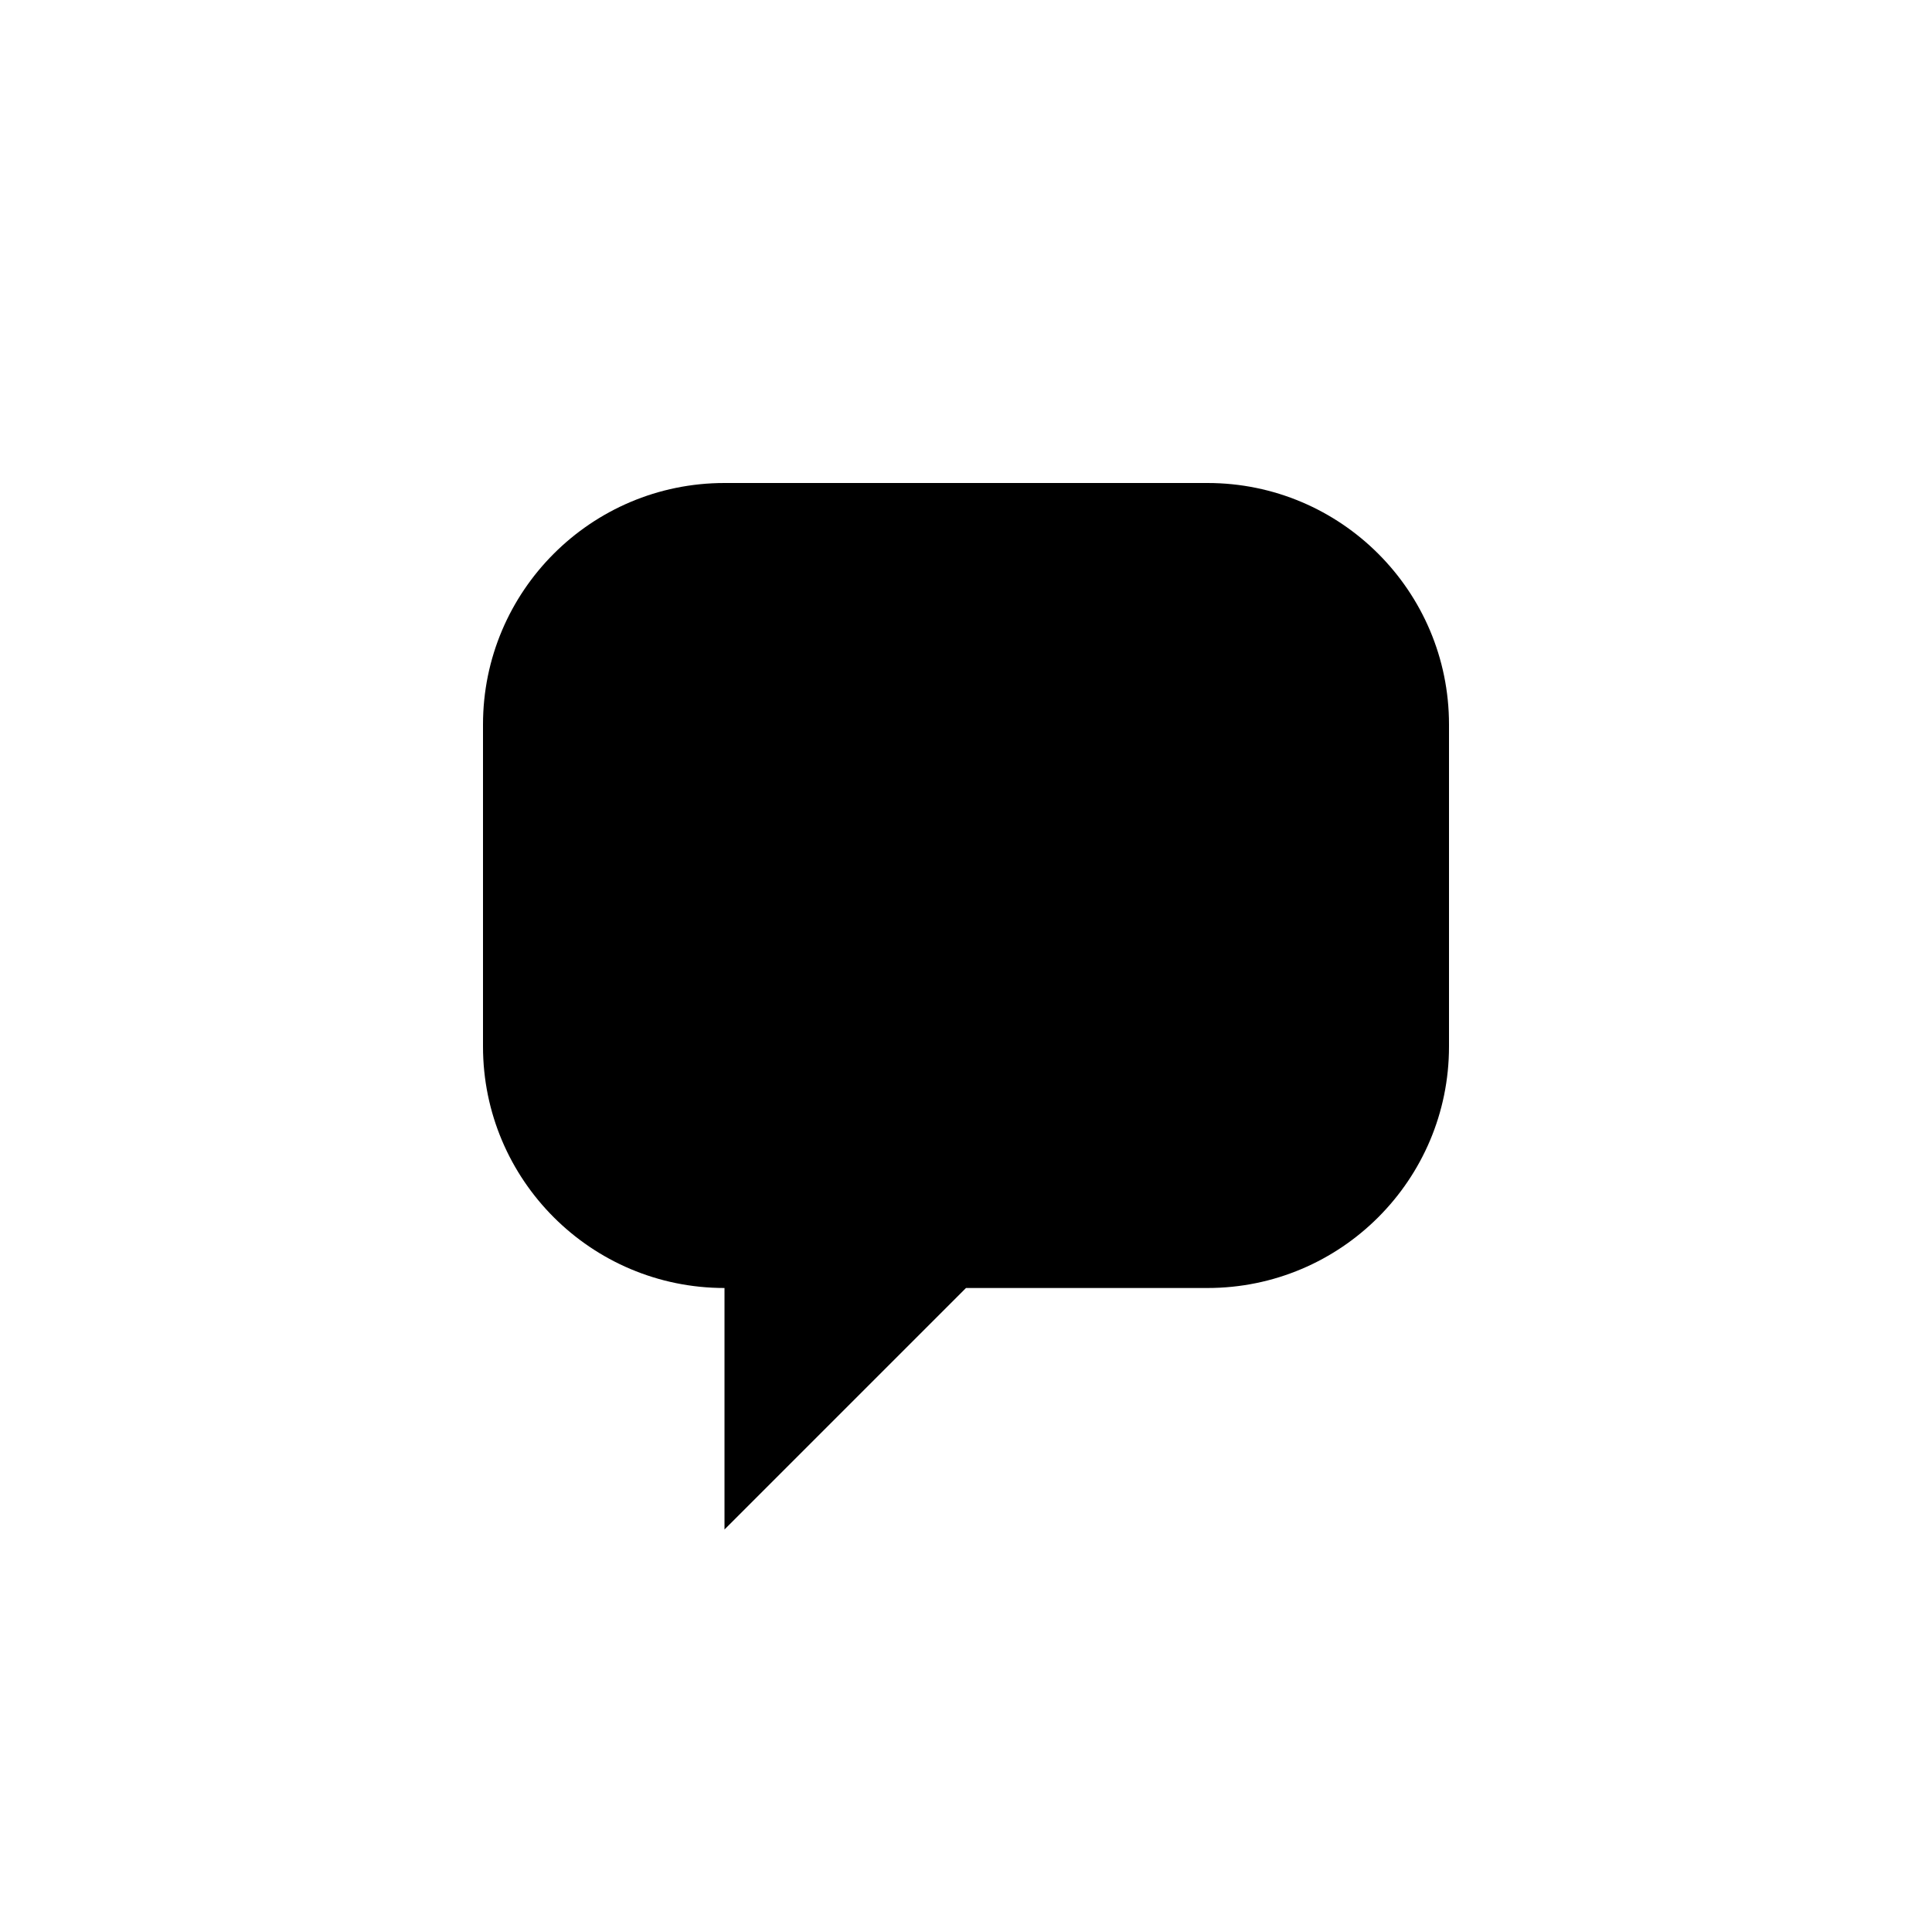
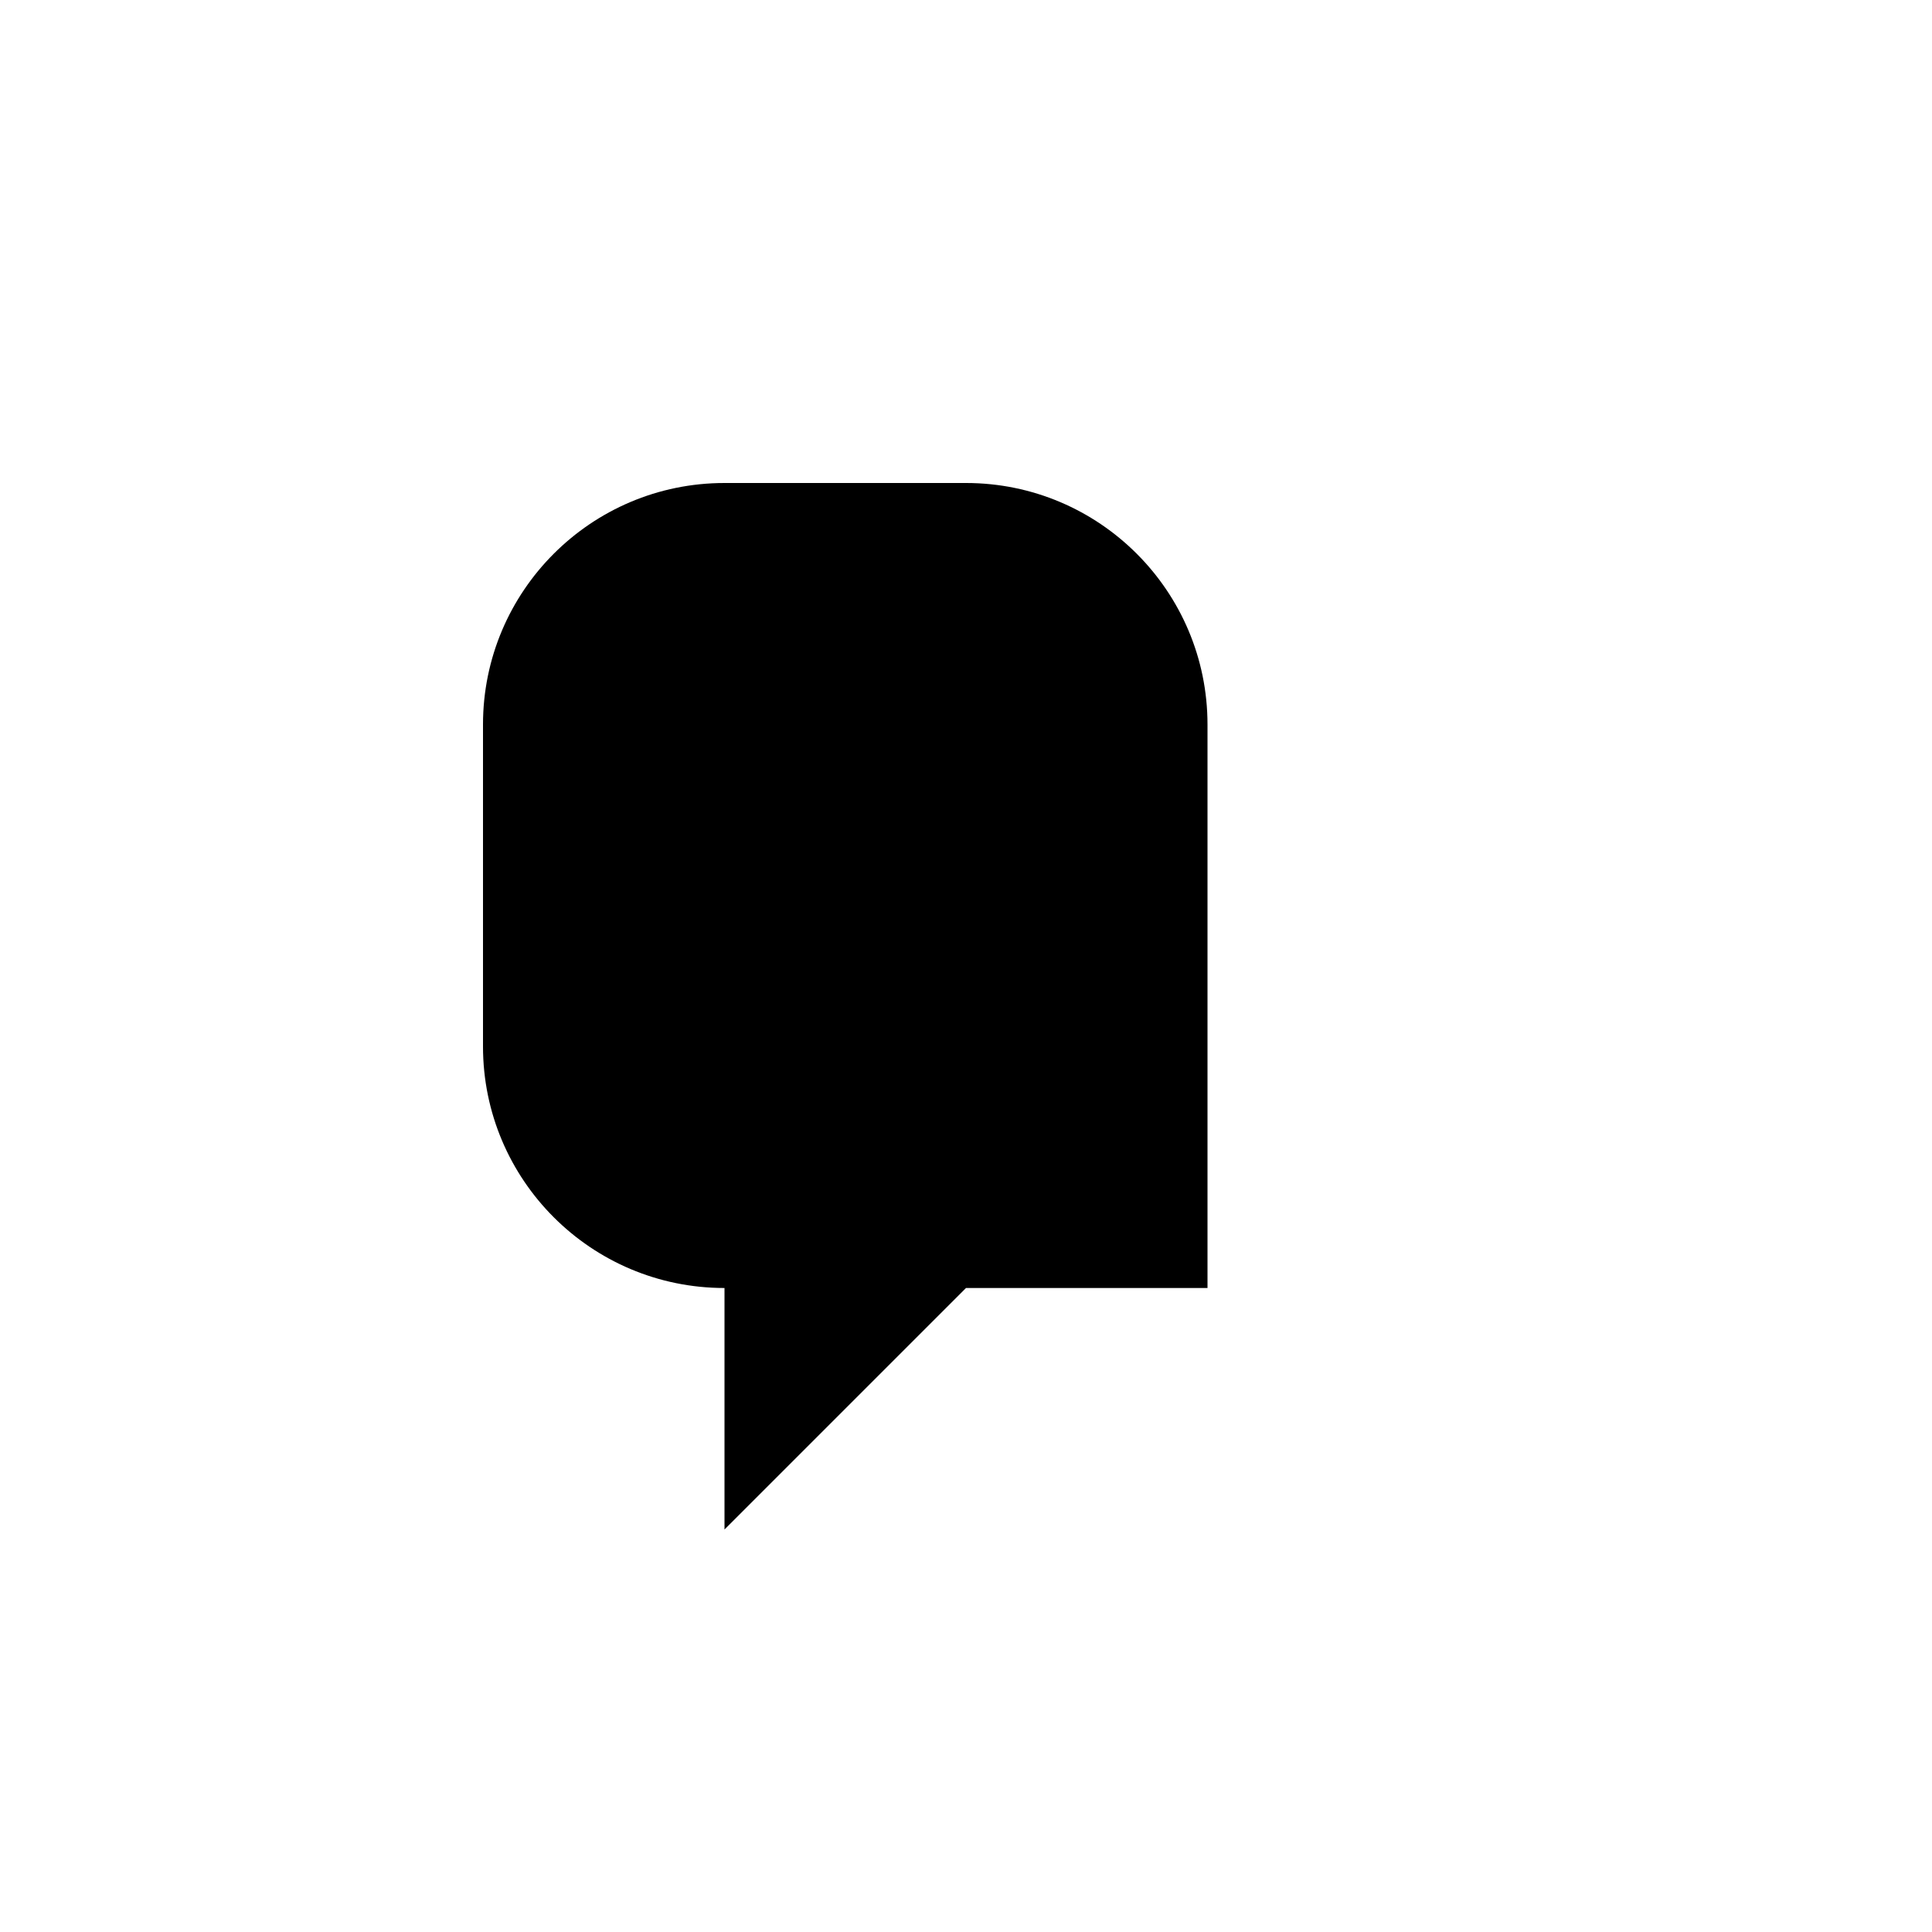
<svg xmlns="http://www.w3.org/2000/svg" width="24" height="24" viewBox="0 0 24 24">
  <g id="comment">
-     <path id="speech-bubble" d="M15 6H9C7.343 6 6 7.344 6 9v4c0 1.656 1.343 3 3 3v3l3-3h3c1.657 0 3-1.344 3-3V9c0-1.656-1.343-3-3-3z" />
+     <path id="speech-bubble" d="M15 6H9C7.343 6 6 7.344 6 9v4c0 1.656 1.343 3 3 3v3l3-3h3V9c0-1.656-1.343-3-3-3z" />
  </g>
</svg>